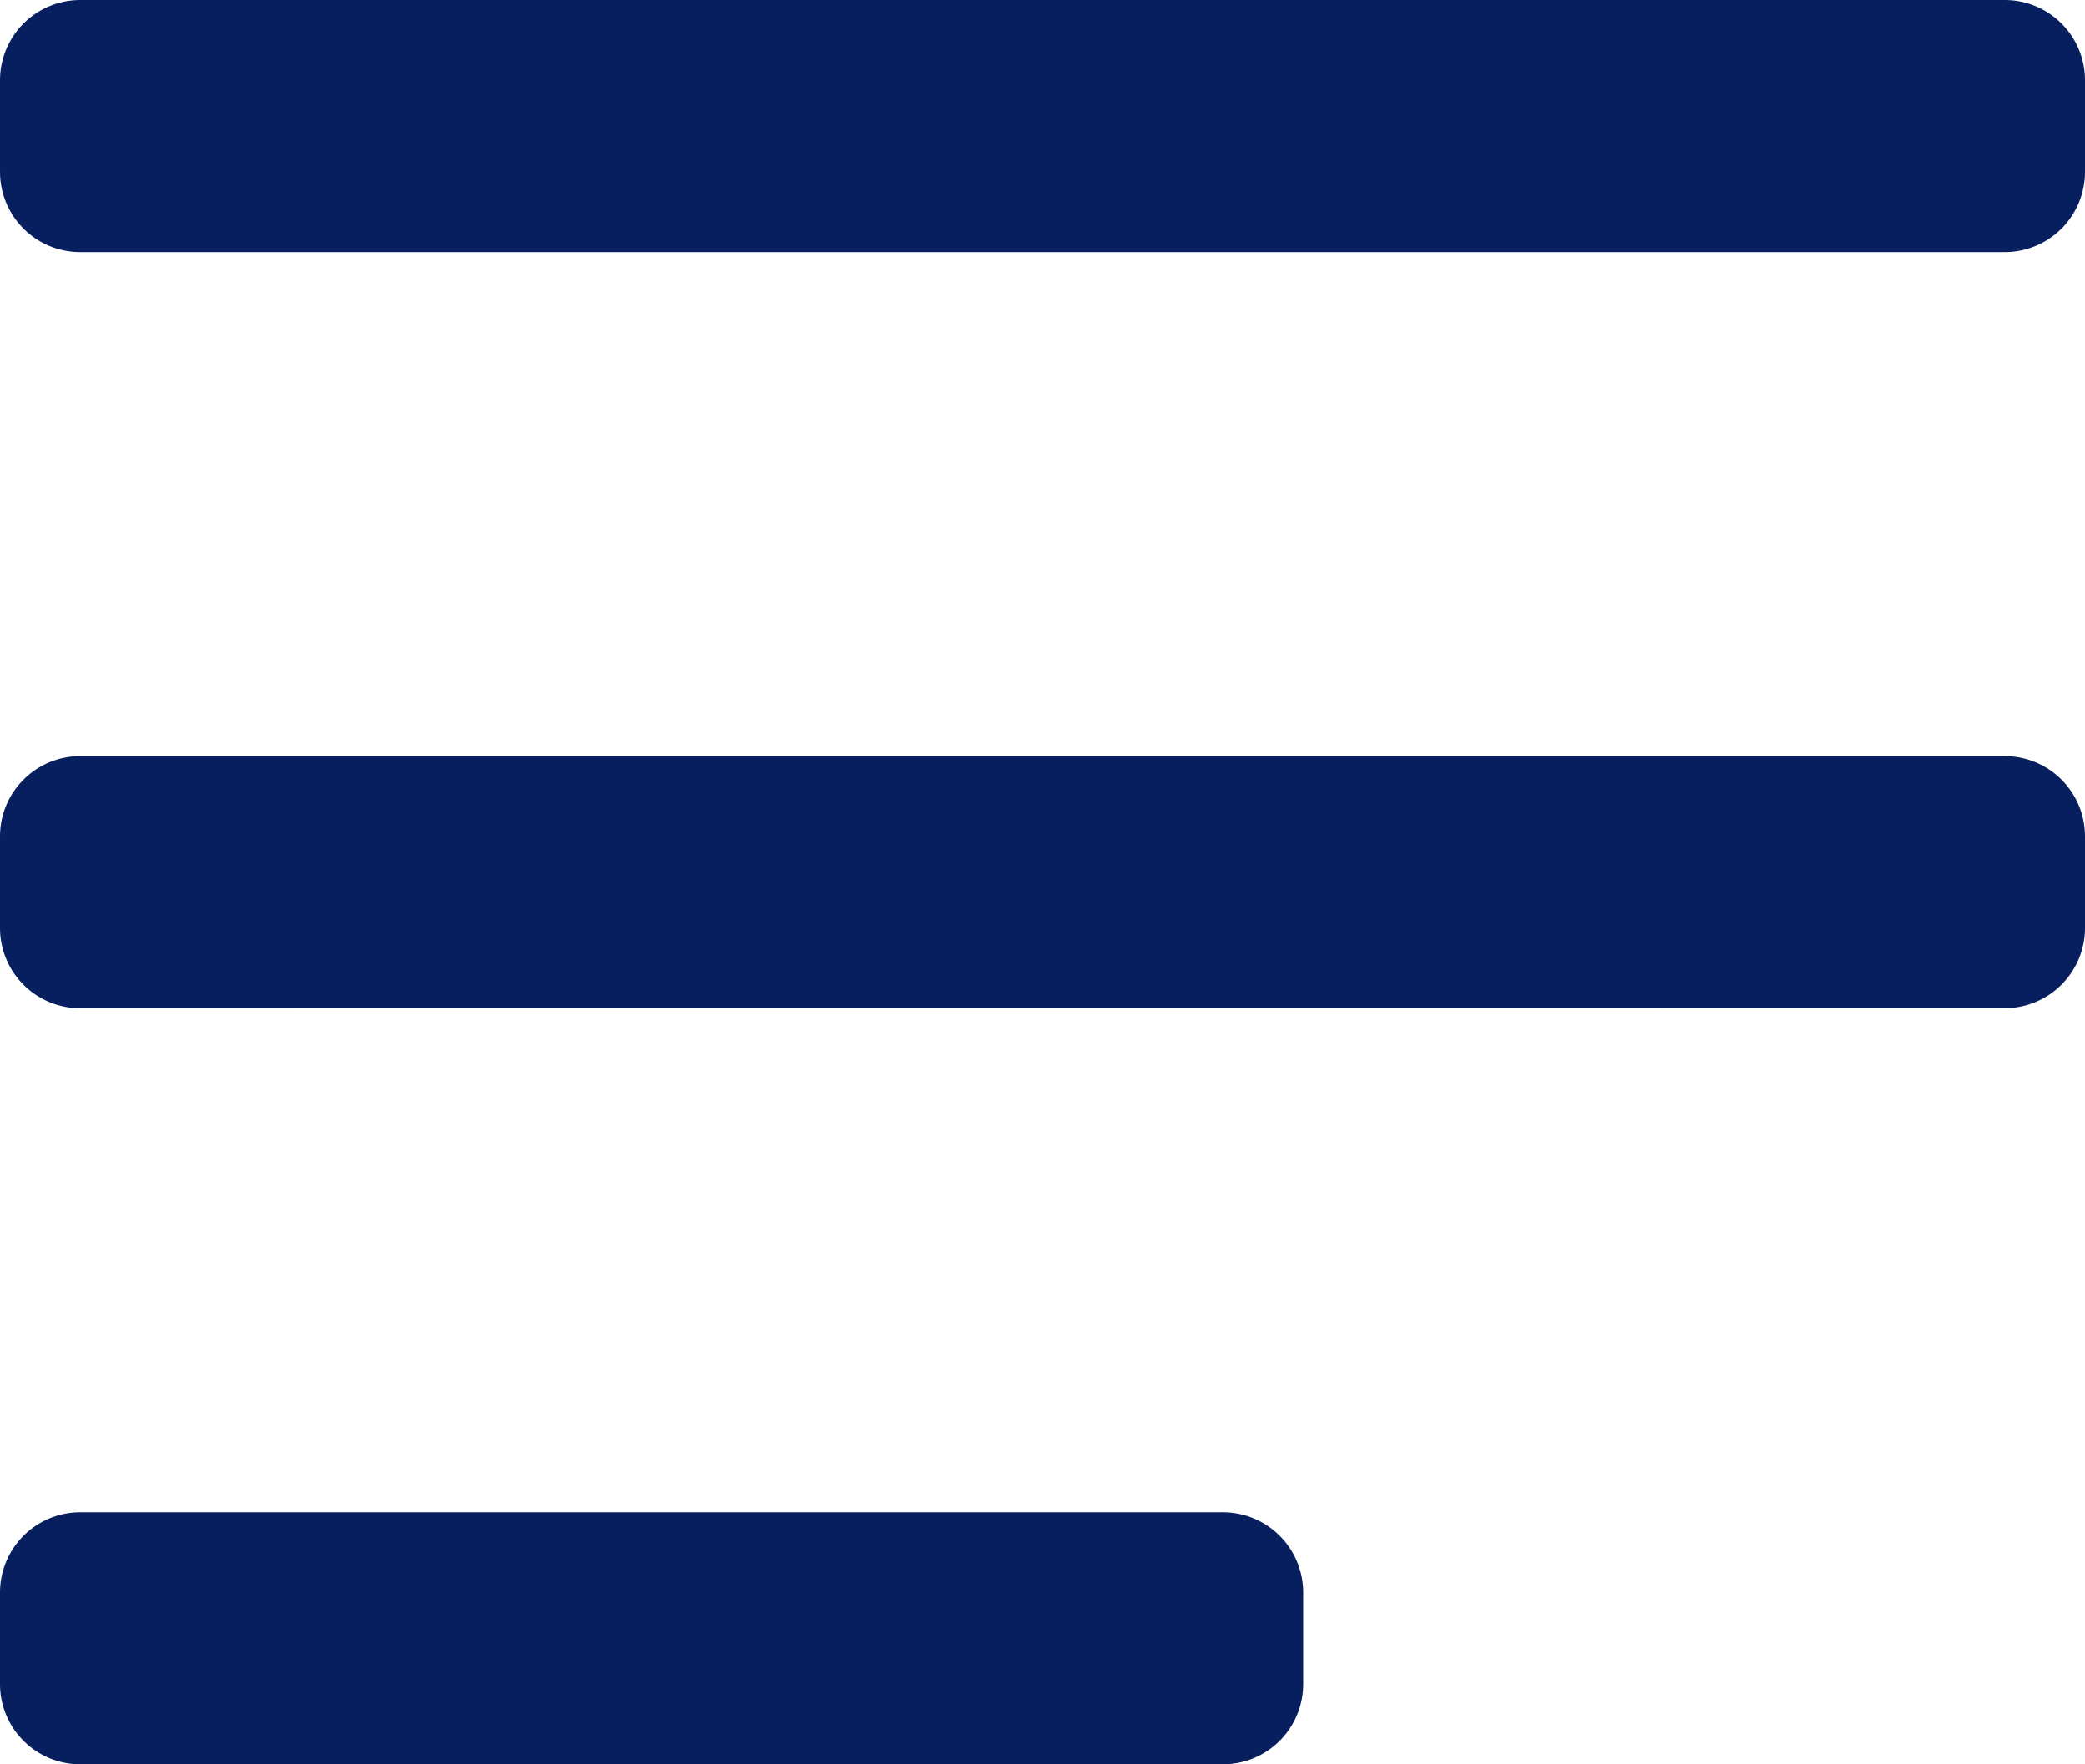
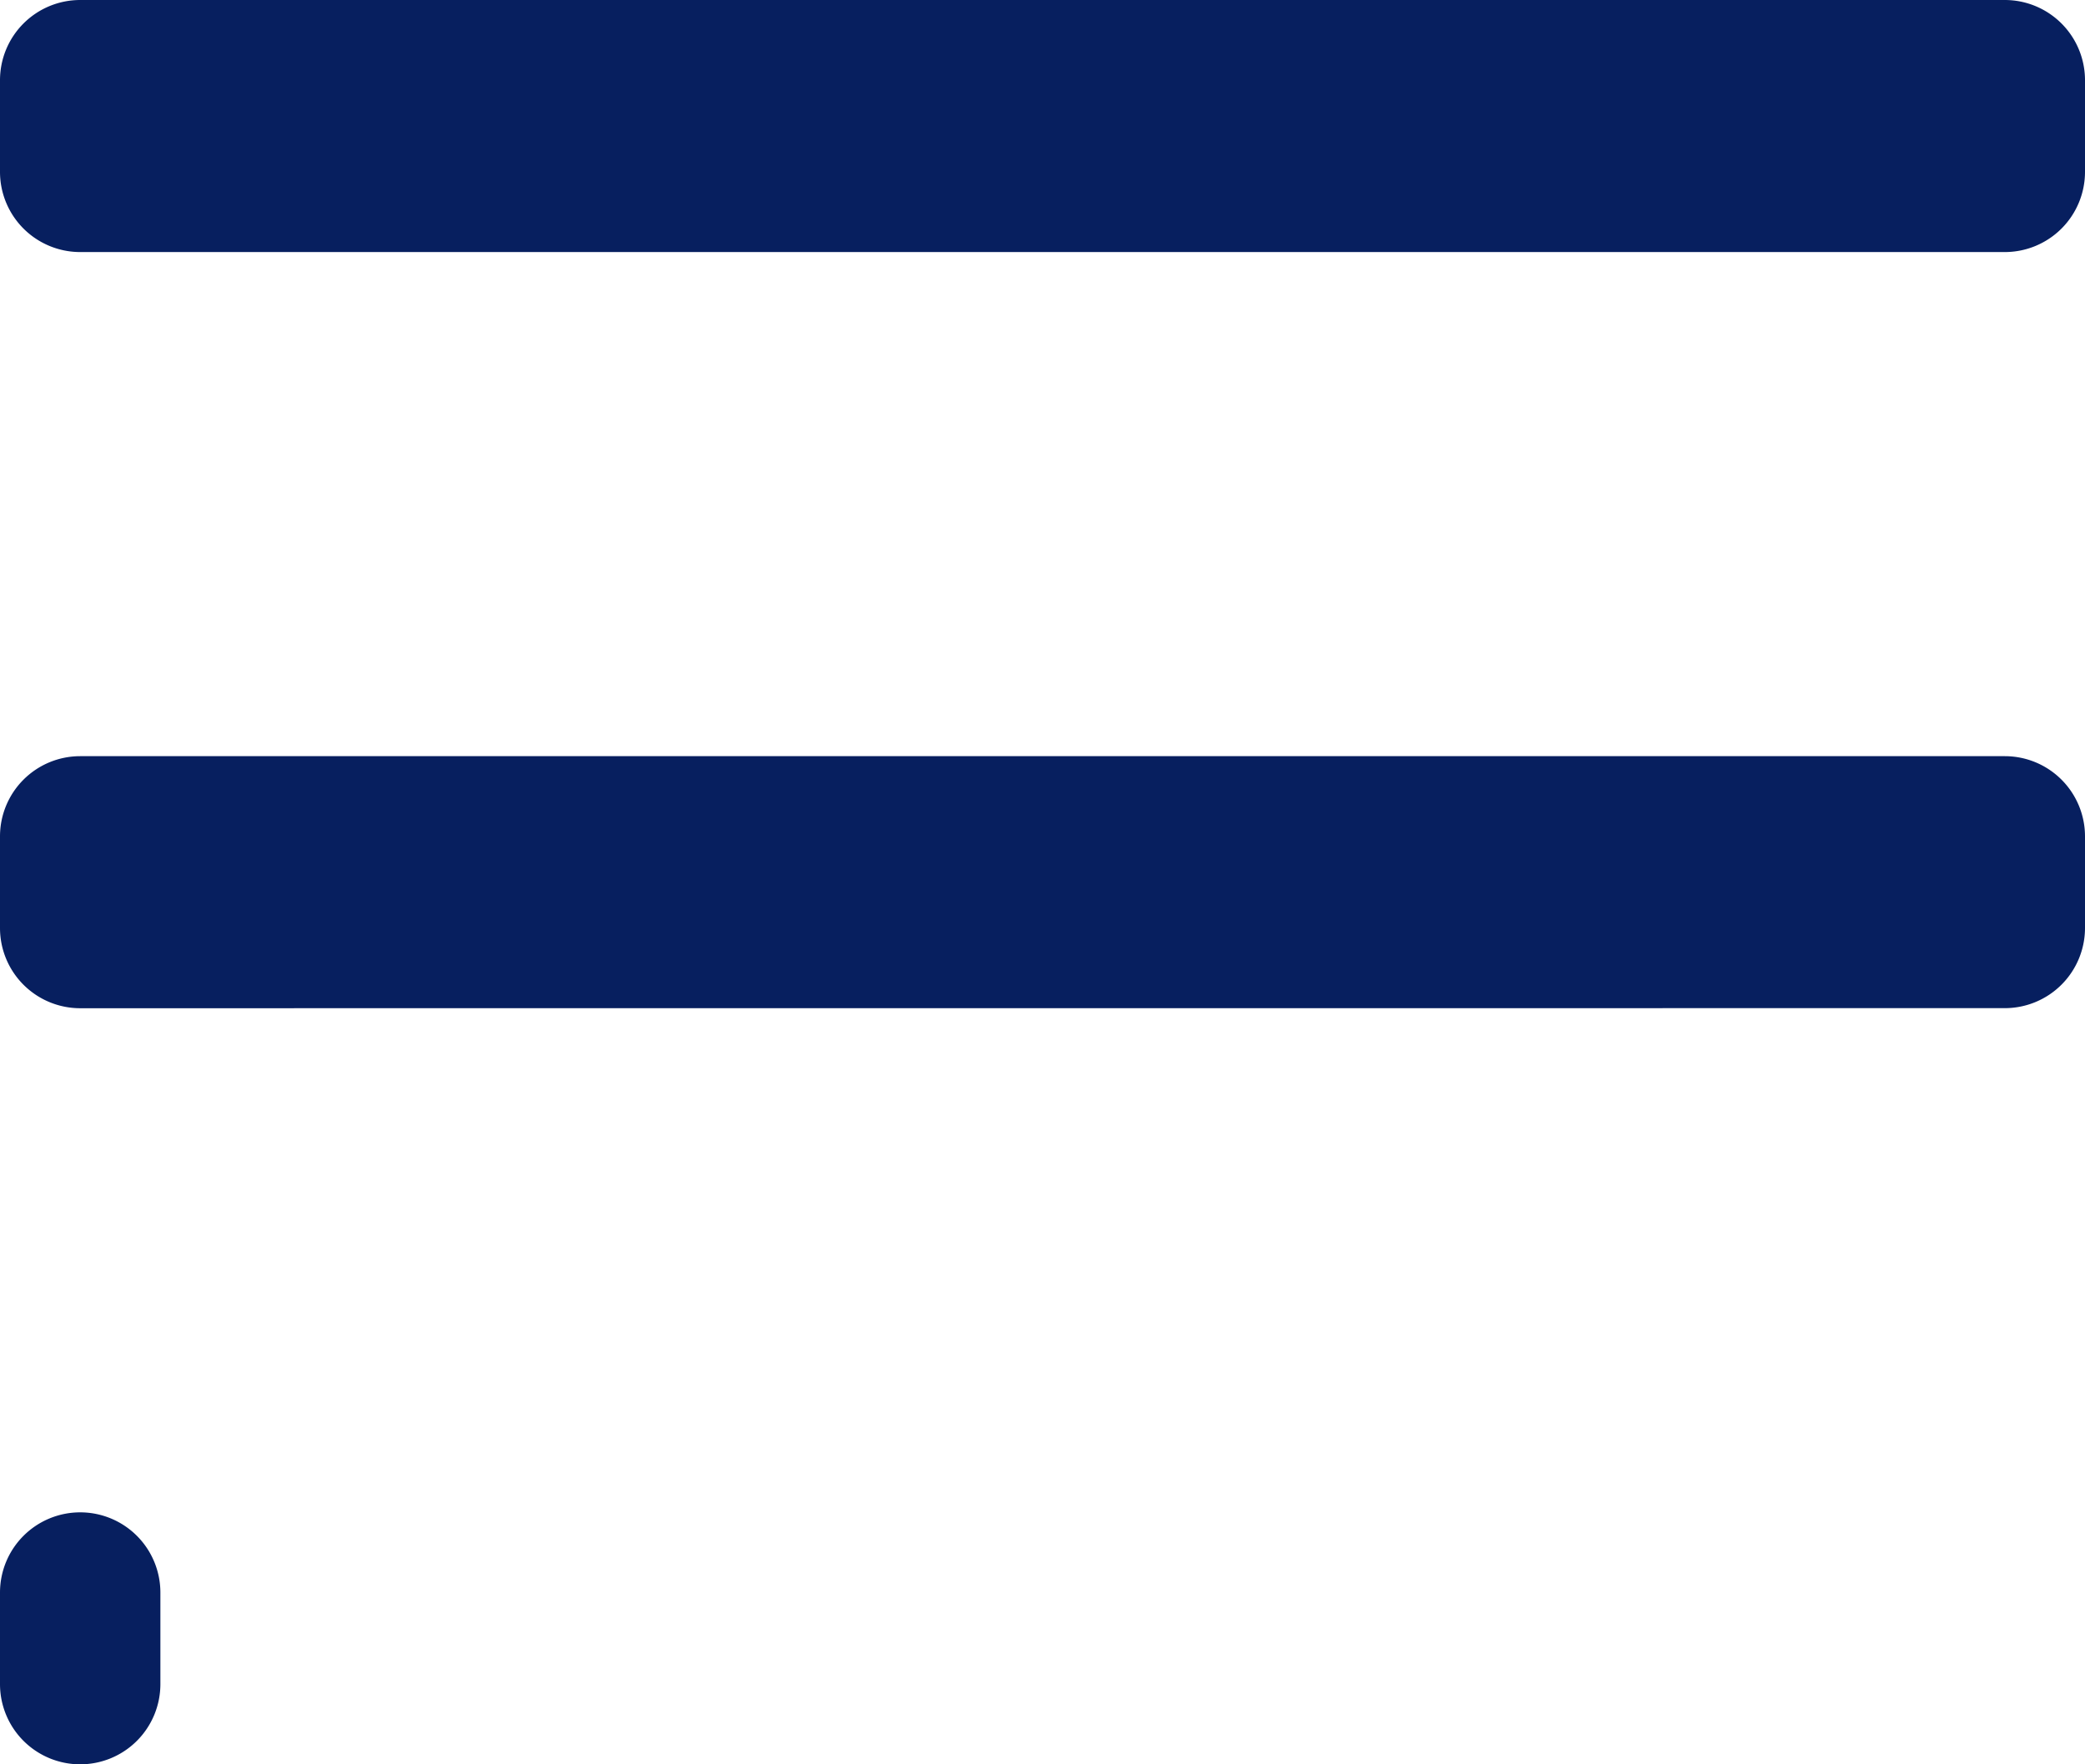
<svg xmlns="http://www.w3.org/2000/svg" id="Menu" width="26" height="22" viewBox="0 0 26 22">
-   <path id="Menu-2" data-name="Menu" d="M1,22a1,1,0,0,1-1-1V19.858a1,1,0,0,1,1-1H15.25a1,1,0,0,1,1,1V21a1,1,0,0,1-1,1Zm0-9.428a1,1,0,0,1-1-1V10.429a1,1,0,0,1,1-1H25a1,1,0,0,1,1,1v1.142a1,1,0,0,1-1,1ZM1,3.143a1,1,0,0,1-1-1V1A1,1,0,0,1,1,0H25a1,1,0,0,1,1,1V2.143a1,1,0,0,1-1,1Z" fill="#071f5f" />
+   <path id="Menu-2" data-name="Menu" d="M1,22a1,1,0,0,1-1-1V19.858a1,1,0,0,1,1-1a1,1,0,0,1,1,1V21a1,1,0,0,1-1,1Zm0-9.428a1,1,0,0,1-1-1V10.429a1,1,0,0,1,1-1H25a1,1,0,0,1,1,1v1.142a1,1,0,0,1-1,1ZM1,3.143a1,1,0,0,1-1-1V1A1,1,0,0,1,1,0H25a1,1,0,0,1,1,1V2.143a1,1,0,0,1-1,1Z" fill="#071f5f" />
</svg>